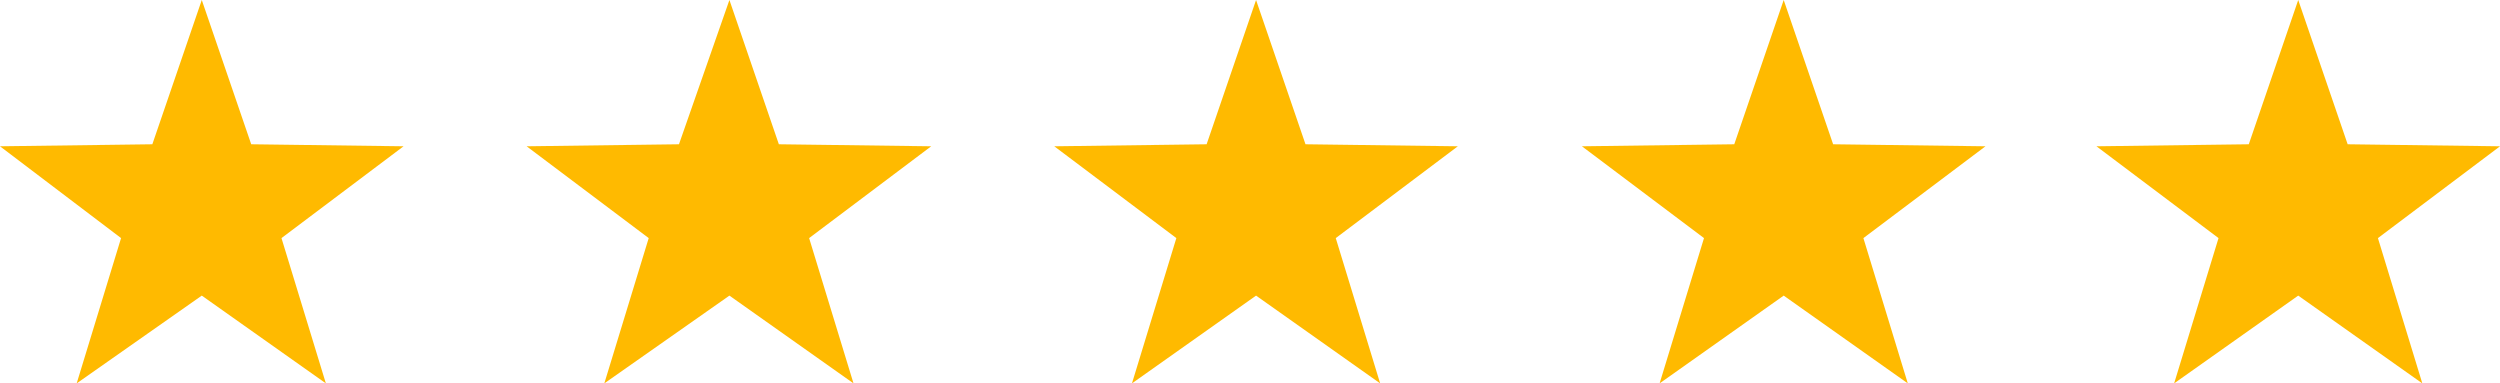
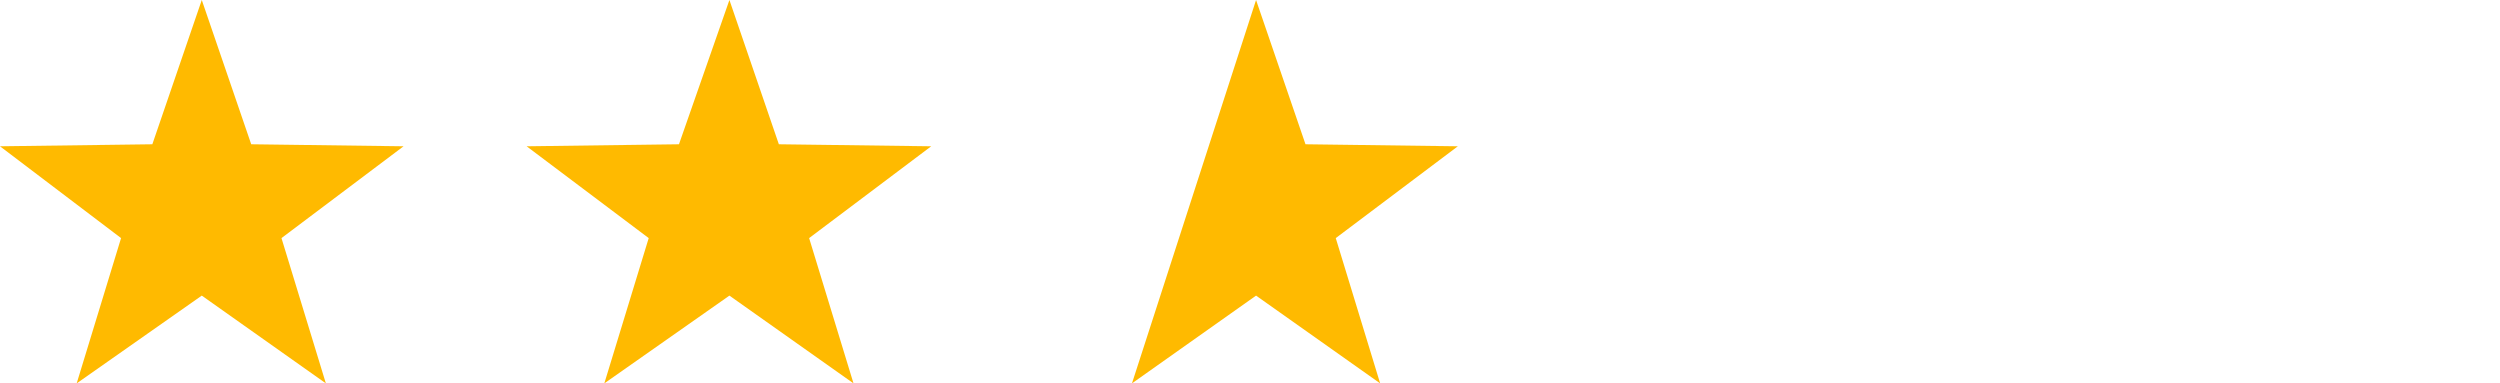
<svg xmlns="http://www.w3.org/2000/svg" viewBox="0 0 247.8 38">
  <defs>
    <style>.cls-1{fill:#ffba00;fill-rule:evenodd;}</style>
  </defs>
  <g id="Layer_2" data-name="Layer 2">
    <g id="Layer_1-2" data-name="Layer 1">
      <path class="cls-1" d="M20,29.3,7.6,38,12,23.6,0,14.5l15.1-.2L20,0l4.9,14.3,15.1.2L27.9,23.6,32.3,38Z" />
      <path class="cls-1" d="M72.3,29.3,59.9,38l4.4-14.4L52.2,14.5l15.1-.2L72.3,0l4.9,14.3,15.1.2L80.2,23.6,84.6,38Z" />
-       <path class="cls-1" d="M124.5,29.3,112.2,38l4.4-14.4-12.1-9.1,15.1-.2L124.5,0l4.9,14.3,15.1.2-12.1,9.1L136.8,38Z" />
-       <path class="cls-1" d="M176.8,29.3,164.5,38l4.4-14.4-12.1-9.1,15.1-.2L176.8,0l4.9,14.3,15.1.2-12.1,9.1L189.1,38Z" />
-       <path class="cls-1" d="M227.8,29.3,215.5,38l4.4-14.4-12.1-9.1,15.1-.2L227.8,0l4.9,14.3,15.1.2-12.1,9.1L240.1,38Z" />
+       <path class="cls-1" d="M124.5,29.3,112.2,38L124.5,0l4.9,14.3,15.1.2-12.1,9.1L136.8,38Z" />
    </g>
  </g>
</svg>